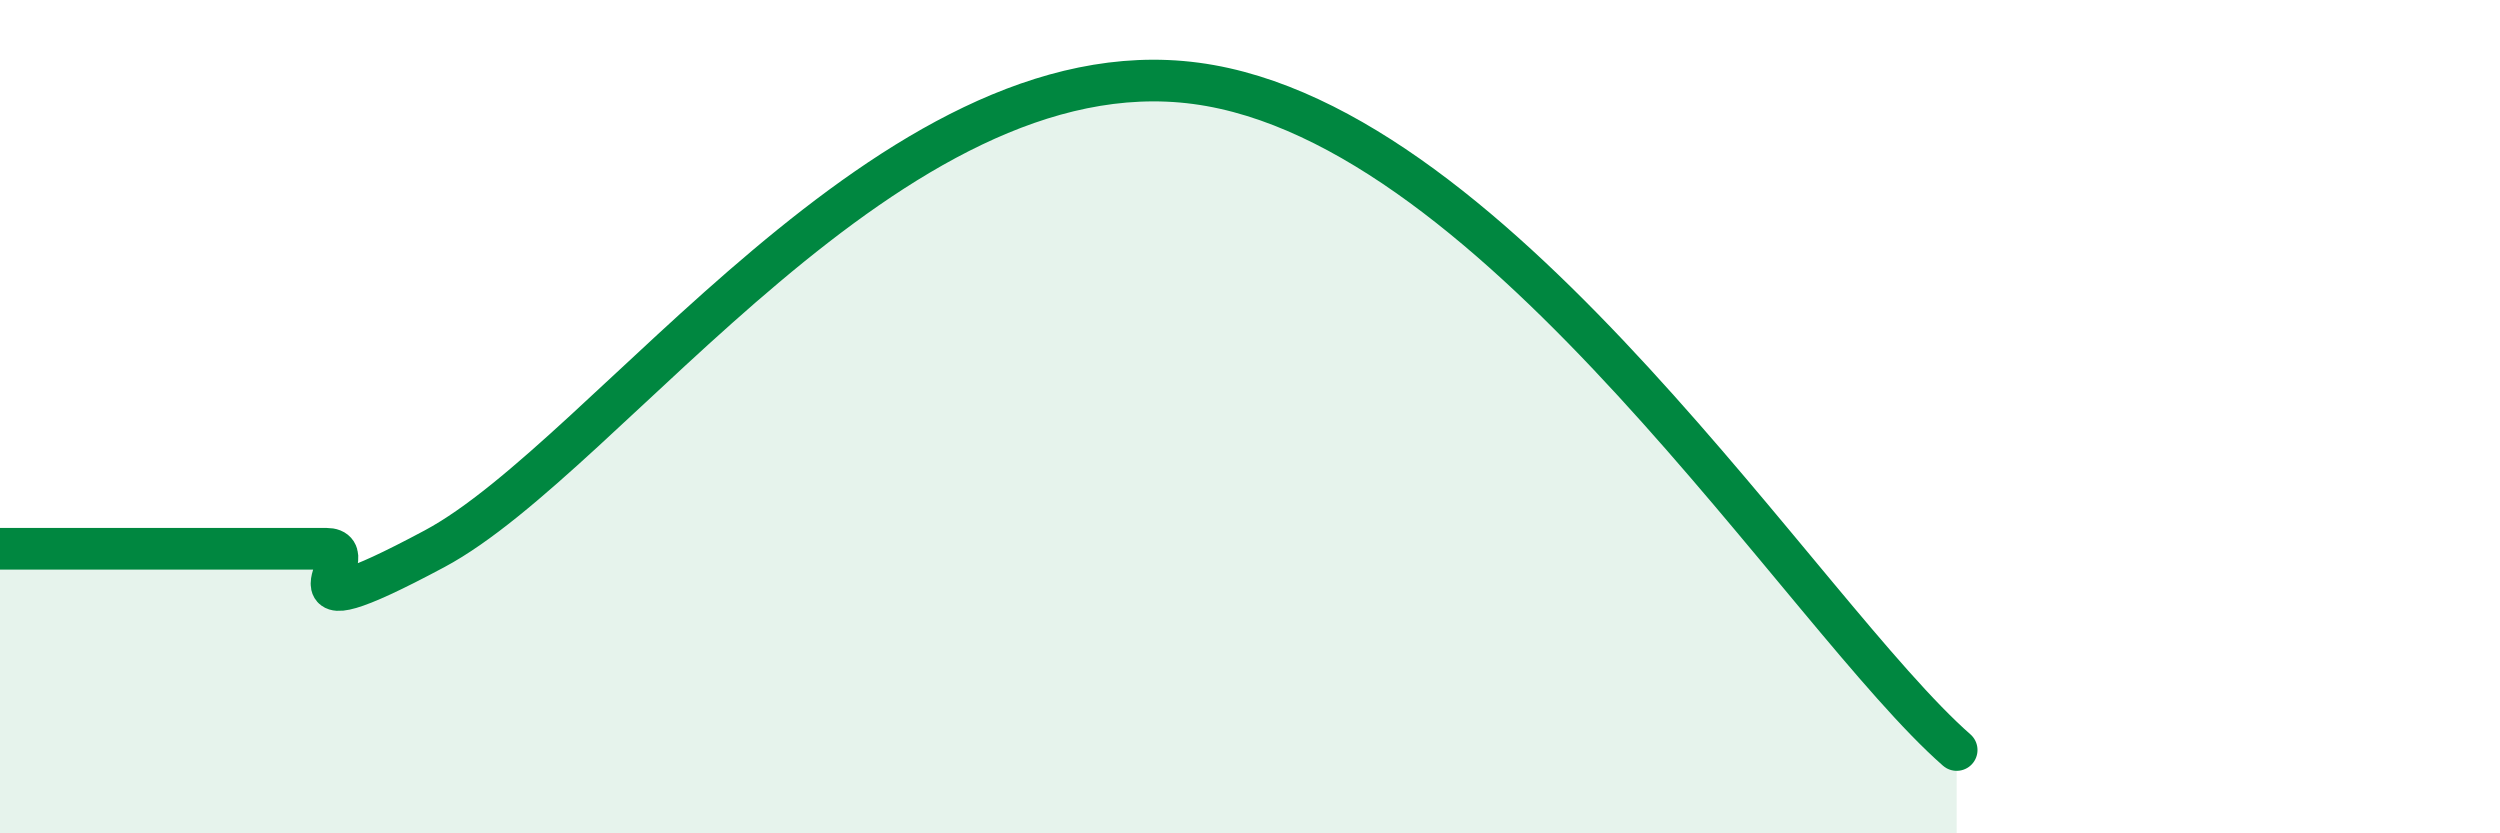
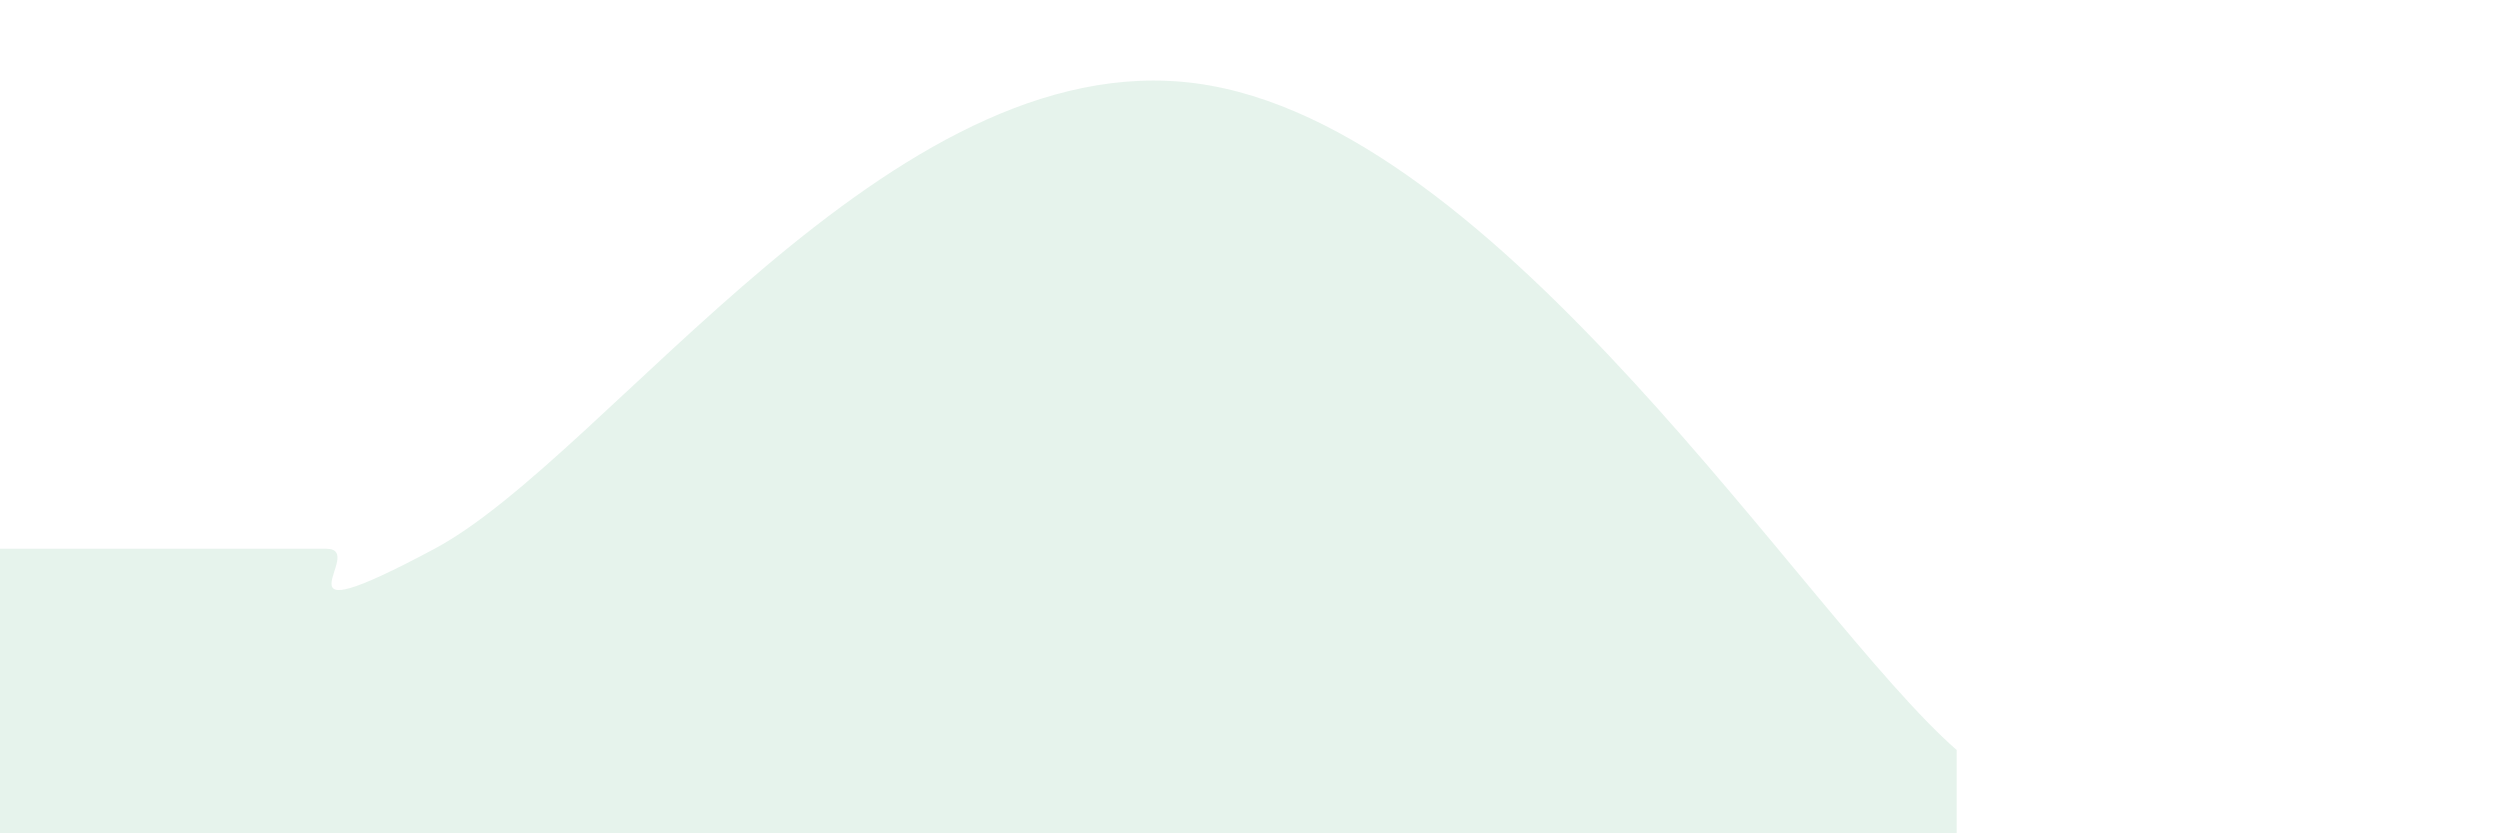
<svg xmlns="http://www.w3.org/2000/svg" width="60" height="20" viewBox="0 0 60 20">
  <path d="M 0,13.17 C 0.52,13.17 1.57,13.17 2.61,13.17 C 3.65,13.17 4.18,13.17 5.22,13.17 C 6.26,13.17 6.79,13.17 7.83,13.17 C 8.87,13.17 6.26,15.4 10.43,13.17 C 14.6,10.94 21.39,1.03 28.7,2 C 36.01,2.97 43.31,14.8 46.96,18L46.96 20L0 20Z" fill="#008740" opacity="0.1" stroke-linecap="round" stroke-linejoin="round" />
-   <path d="M 0,13.17 C 0.52,13.17 1.57,13.17 2.61,13.17 C 3.65,13.17 4.18,13.17 5.22,13.17 C 6.26,13.17 6.79,13.17 7.83,13.17 C 8.87,13.17 6.26,15.4 10.43,13.17 C 14.6,10.94 21.39,1.03 28.7,2 C 36.01,2.97 43.31,14.8 46.96,18" stroke="#008740" stroke-width="1" fill="none" stroke-linecap="round" stroke-linejoin="round" />
</svg>